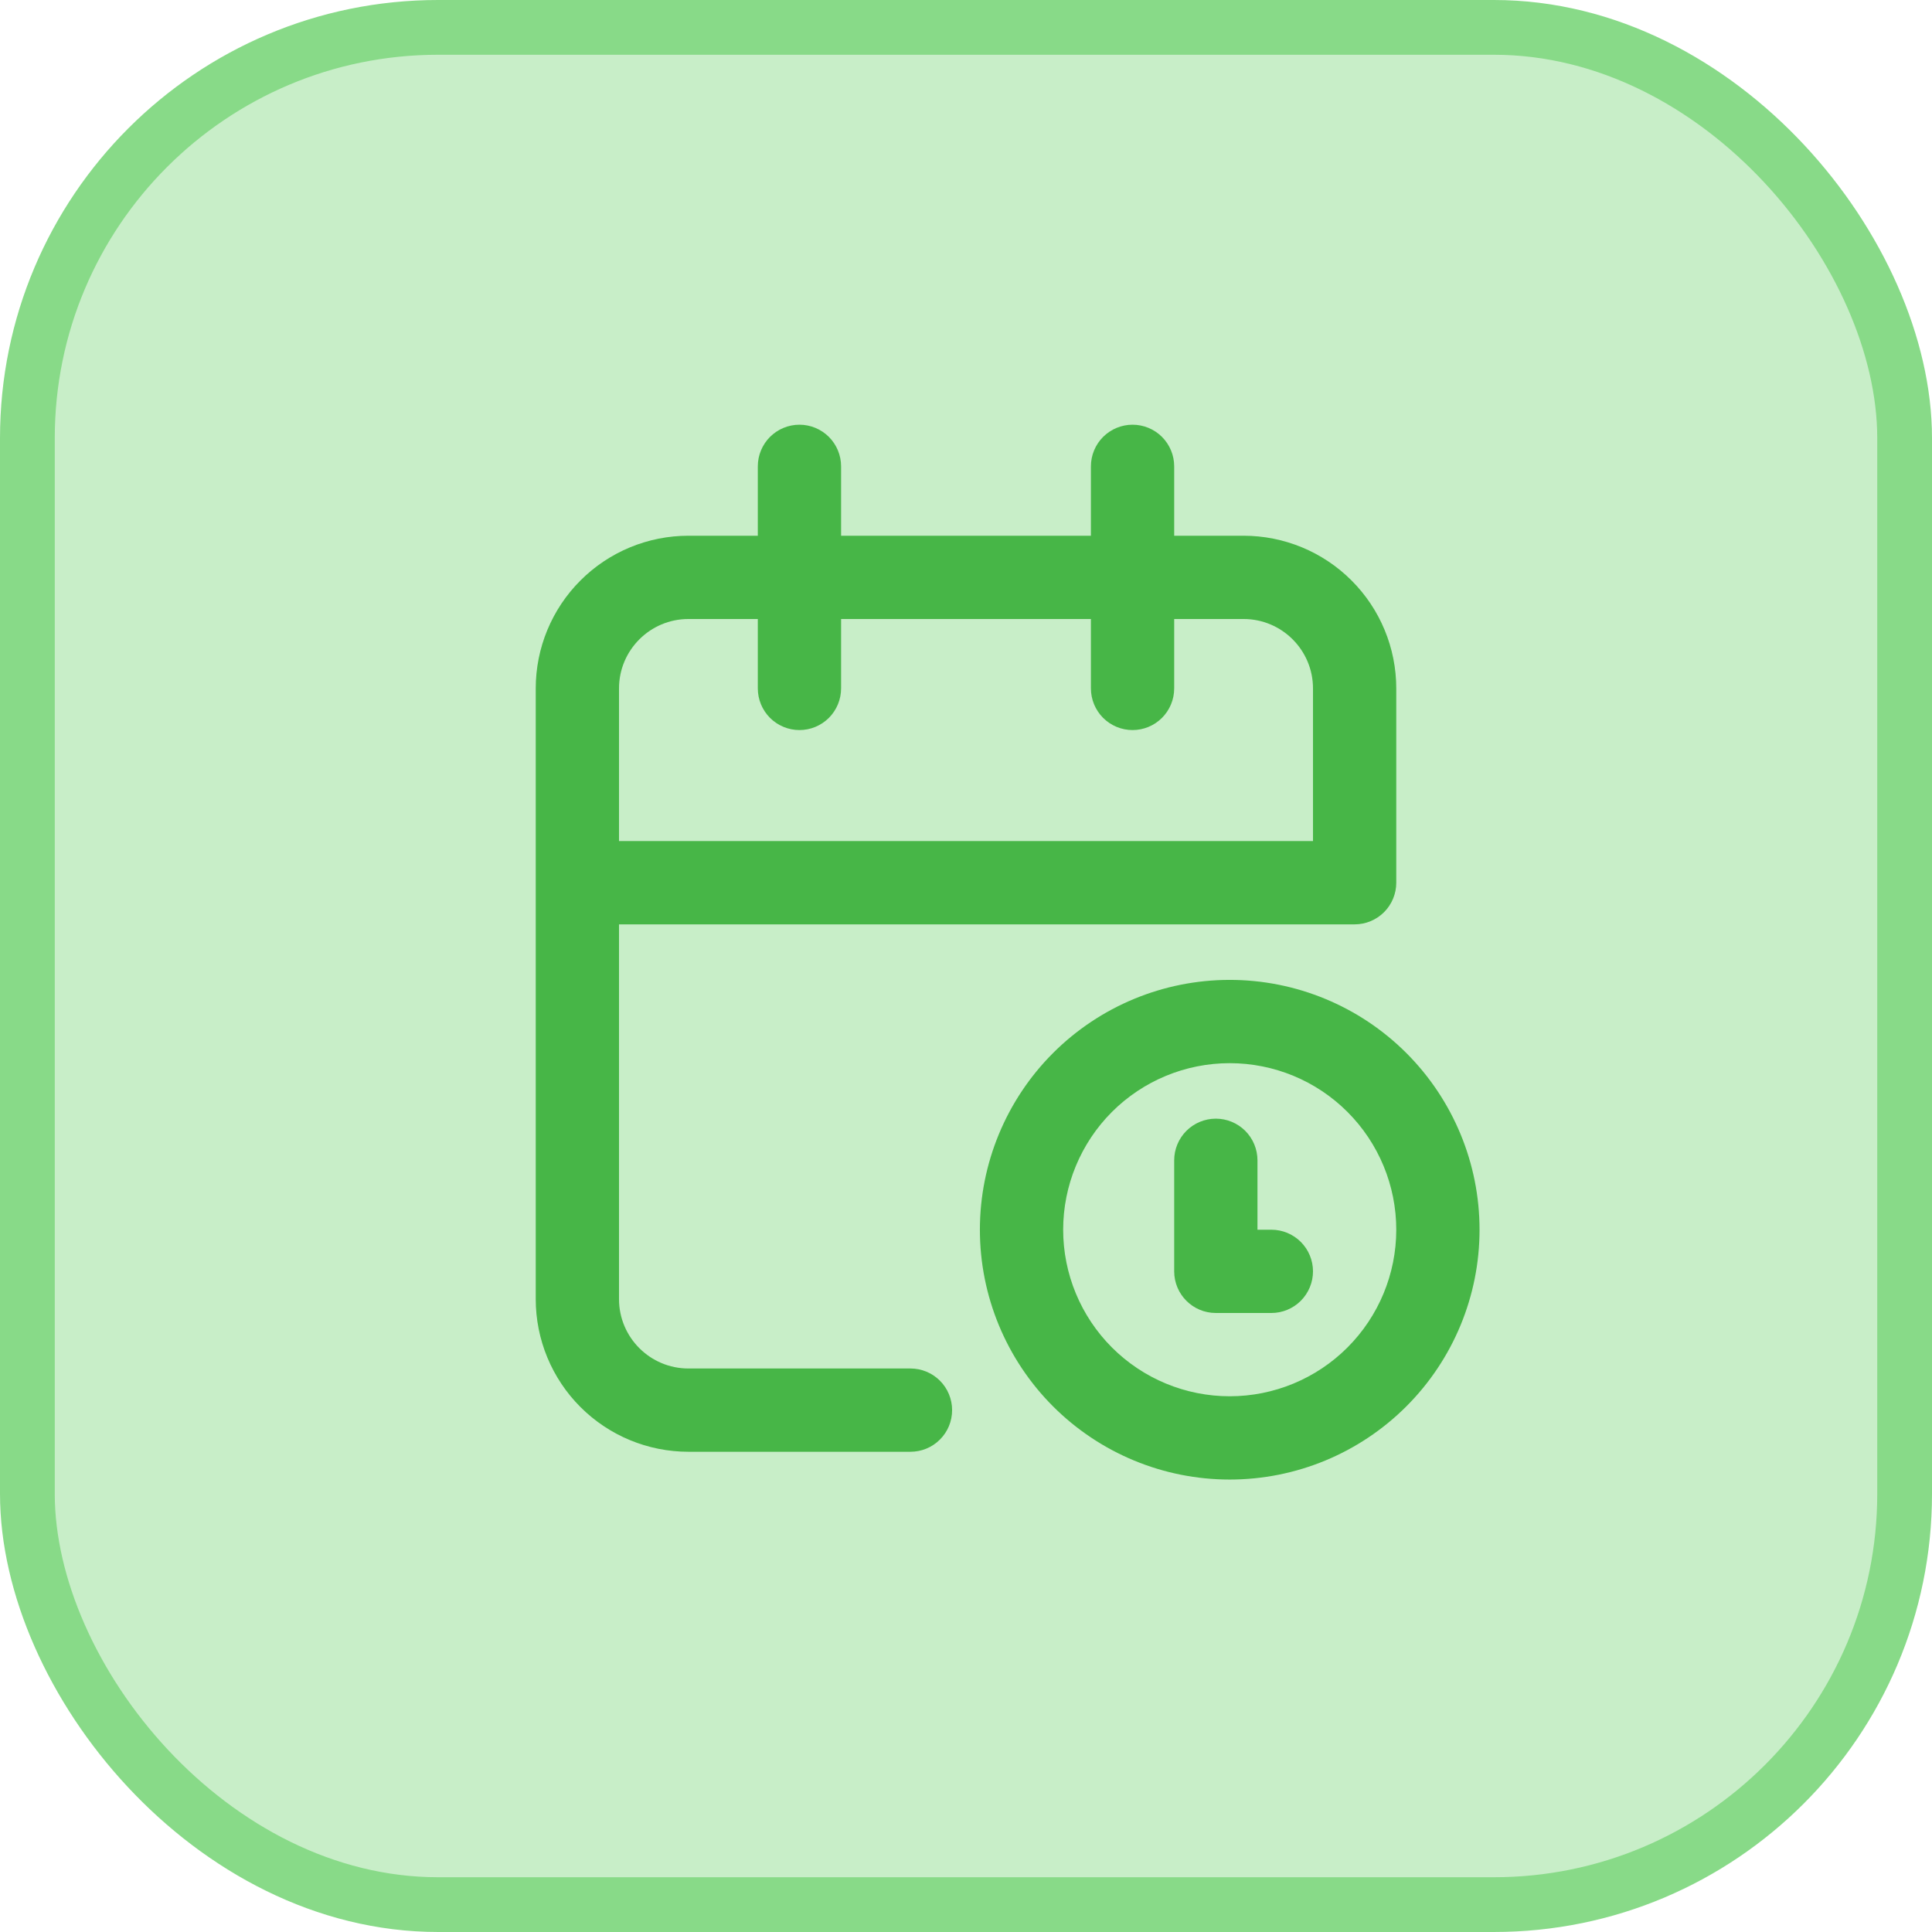
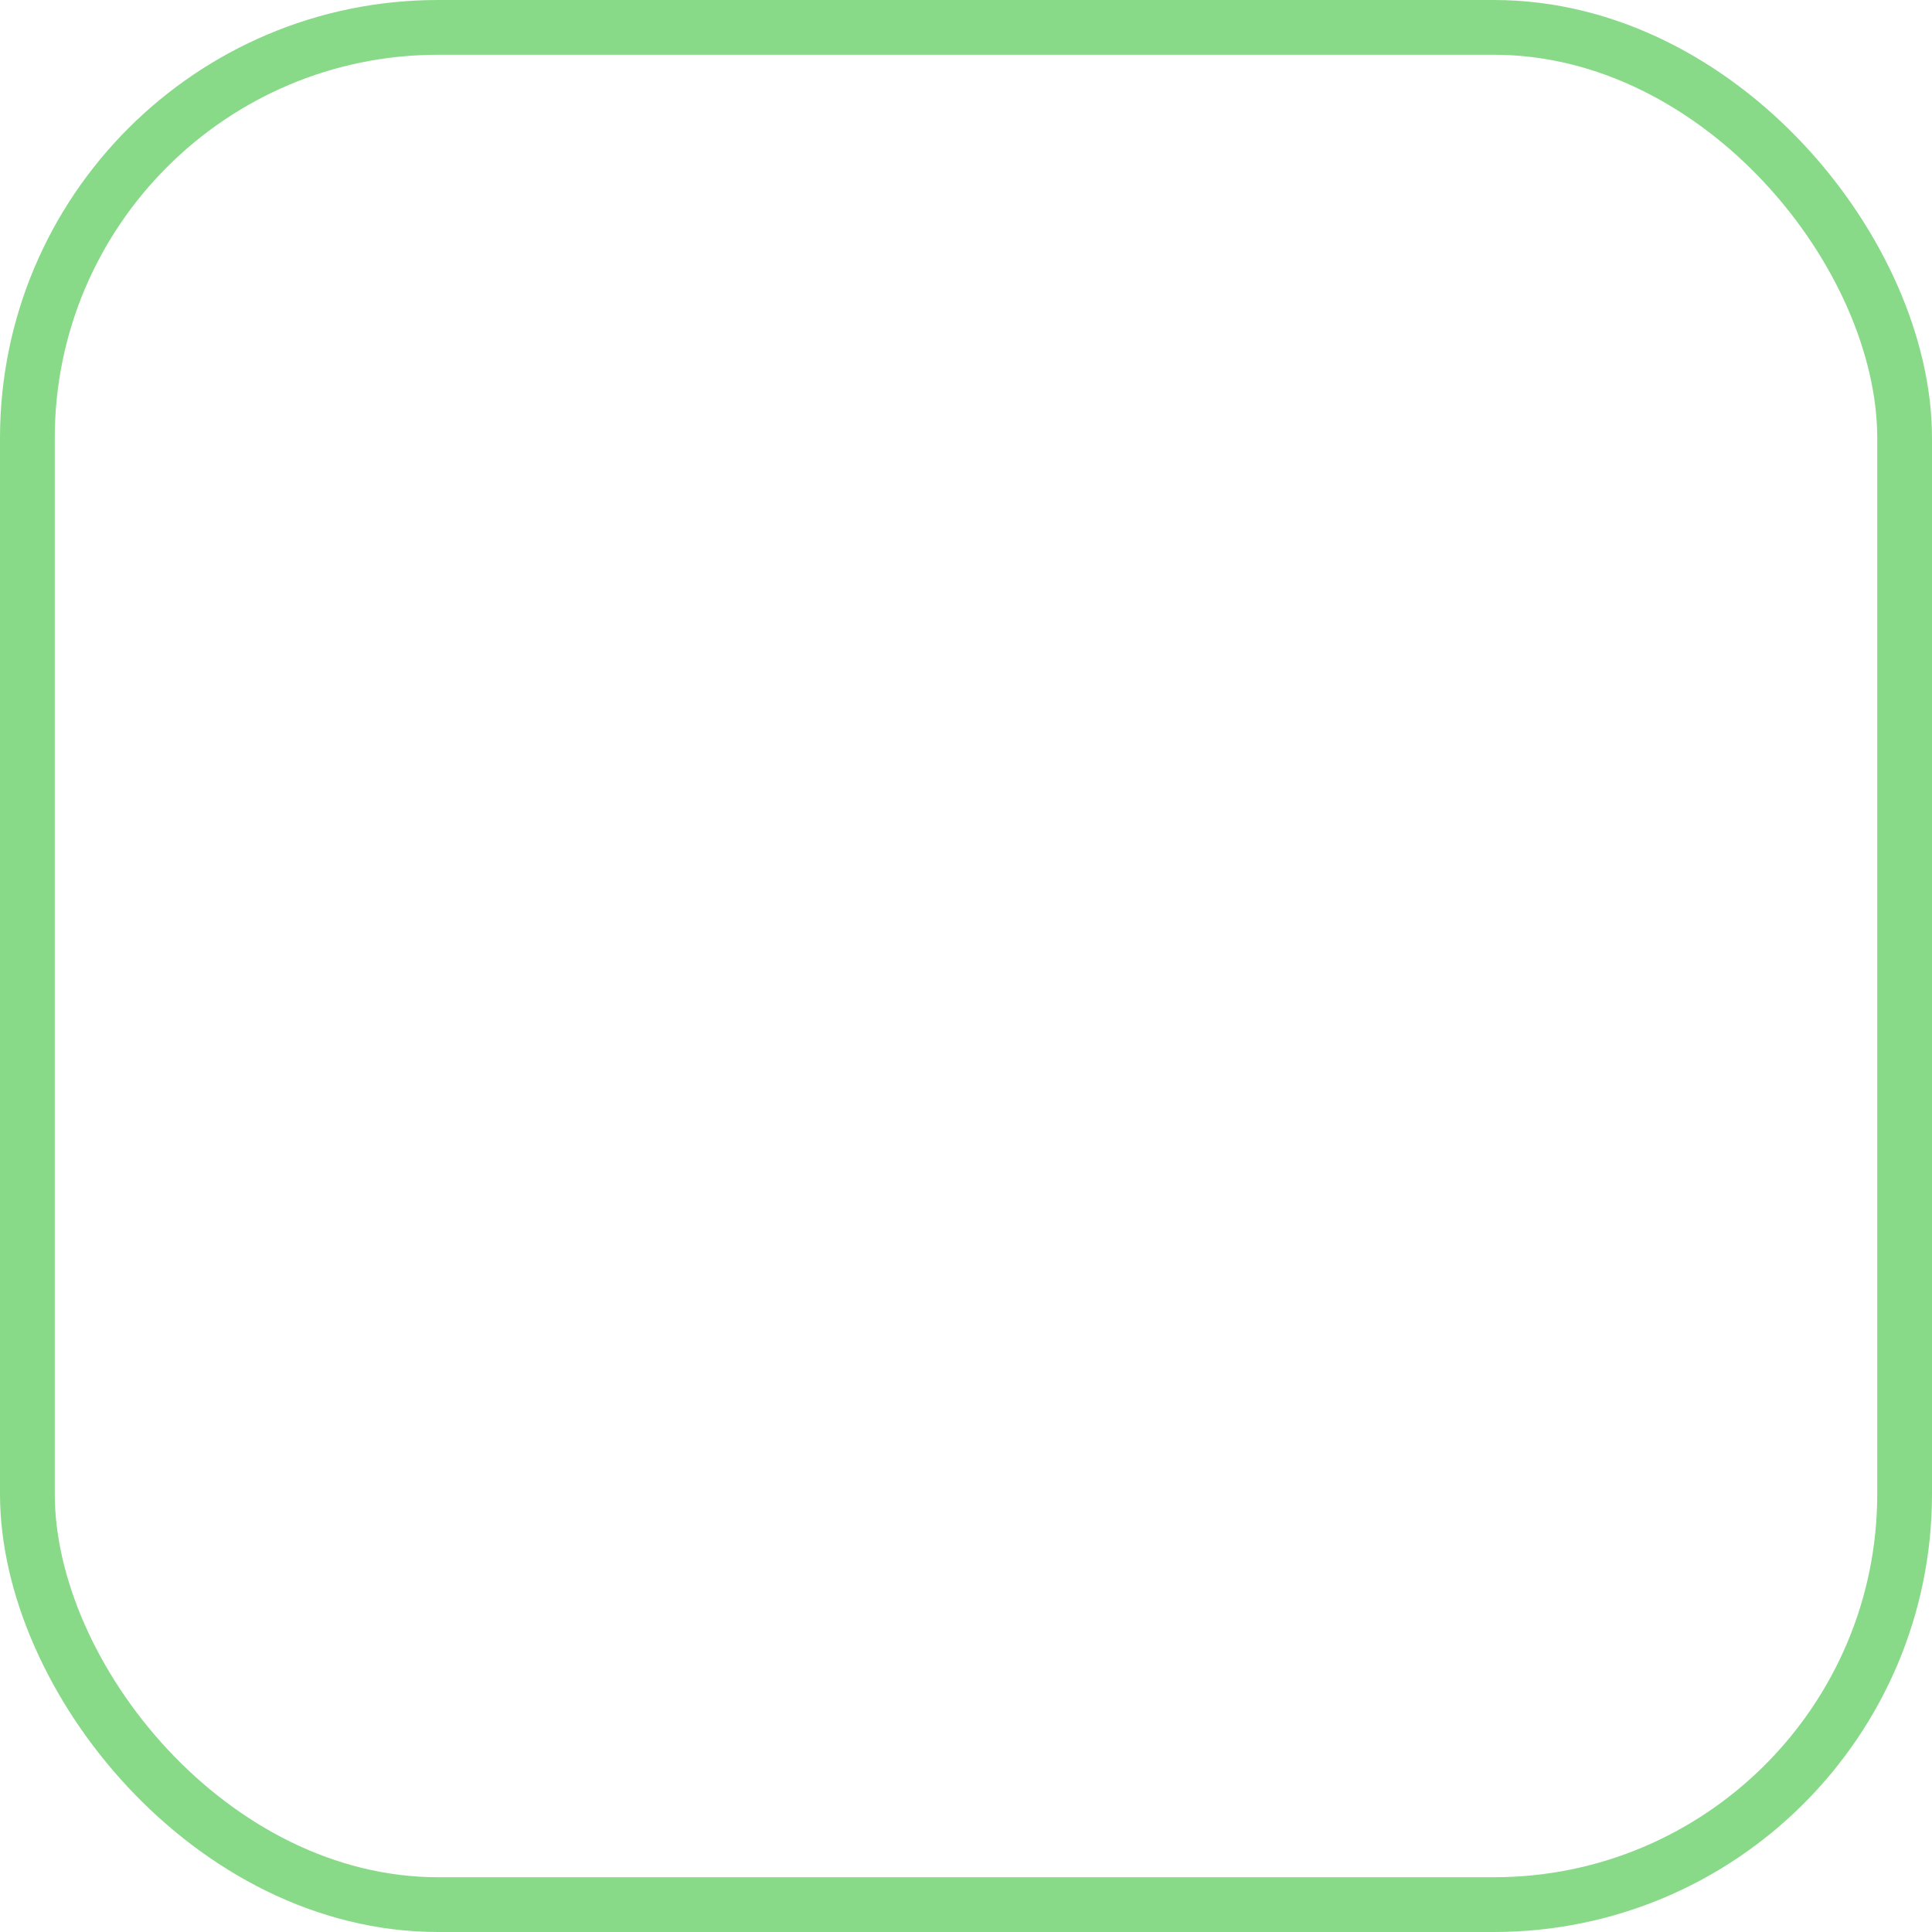
<svg xmlns="http://www.w3.org/2000/svg" width="58" height="58" viewBox="0 0 58 58" fill="none">
-   <rect x="0.822" y="0.822" width="56.356" height="56.356" rx="12.331" fill="#C8EEC8" />
  <rect x="0.822" y="0.822" width="56.356" height="56.356" rx="12.331" stroke="#88DA88" stroke-width="1.644" />
-   <path fill-rule="evenodd" clip-rule="evenodd" d="M24 12.75C24.332 12.75 24.649 12.882 24.884 13.116C25.118 13.351 25.25 13.668 25.25 14V16.083H32.75V14C32.75 13.668 32.882 13.351 33.116 13.116C33.351 12.882 33.669 12.75 34 12.75C34.332 12.75 34.65 12.882 34.884 13.116C35.118 13.351 35.25 13.668 35.25 14V16.083H37.333C38.549 16.083 39.715 16.566 40.574 17.426C41.434 18.285 41.917 19.451 41.917 20.667V26.5C41.917 26.831 41.785 27.149 41.551 27.384C41.316 27.618 40.998 27.75 40.667 27.75H18.583V39C18.583 40.15 19.517 41.083 20.667 41.083H27.333C27.665 41.083 27.983 41.215 28.217 41.449C28.452 41.684 28.583 42.002 28.583 42.333C28.583 42.665 28.452 42.983 28.217 43.217C27.983 43.452 27.665 43.583 27.333 43.583H20.667C19.451 43.583 18.285 43.1 17.426 42.241C16.566 41.381 16.083 40.216 16.083 39V20.667C16.083 19.451 16.566 18.285 17.426 17.426C18.285 16.566 19.451 16.083 20.667 16.083H22.75V14C22.75 13.668 22.882 13.351 23.116 13.116C23.351 12.882 23.669 12.75 24 12.75ZM32.75 18.583V20.667C32.75 20.998 32.882 21.316 33.116 21.551C33.351 21.785 33.669 21.917 34 21.917C34.332 21.917 34.65 21.785 34.884 21.551C35.118 21.316 35.25 20.998 35.25 20.667V18.583H37.333C38.483 18.583 39.417 19.517 39.417 20.667V25.25H18.583V20.667C18.583 19.517 19.517 18.583 20.667 18.583H22.75V20.667C22.75 20.998 22.882 21.316 23.116 21.551C23.351 21.785 23.669 21.917 24 21.917C24.332 21.917 24.649 21.785 24.884 21.551C25.118 21.316 25.25 20.998 25.25 20.667V18.583H32.75ZM36.917 31.917C35.591 31.917 34.319 32.443 33.381 33.381C32.444 34.319 31.917 35.591 31.917 36.917C31.917 38.243 32.444 39.514 33.381 40.452C34.319 41.39 35.591 41.917 36.917 41.917C38.243 41.917 39.515 41.39 40.452 40.452C41.39 39.514 41.917 38.243 41.917 36.917C41.917 35.591 41.39 34.319 40.452 33.381C39.515 32.443 38.243 31.917 36.917 31.917ZM29.417 36.917C29.417 34.928 30.207 33.02 31.613 31.613C33.02 30.207 34.928 29.417 36.917 29.417C38.906 29.417 40.813 30.207 42.22 31.613C43.627 33.02 44.417 34.928 44.417 36.917C44.417 38.906 43.627 40.813 42.22 42.22C40.813 43.627 38.906 44.417 36.917 44.417C34.928 44.417 33.02 43.627 31.613 42.22C30.207 40.813 29.417 38.906 29.417 36.917ZM37.75 34.833C37.75 34.502 37.618 34.184 37.384 33.949C37.15 33.715 36.832 33.583 36.5 33.583C36.169 33.583 35.851 33.715 35.616 33.949C35.382 34.184 35.25 34.502 35.25 34.833V38.167C35.25 38.857 35.81 39.417 36.5 39.417H38.167C38.498 39.417 38.816 39.285 39.051 39.051C39.285 38.816 39.417 38.498 39.417 38.167C39.417 37.835 39.285 37.517 39.051 37.283C38.816 37.048 38.498 36.917 38.167 36.917H37.75V34.833Z" fill="#47B647" />
</svg>